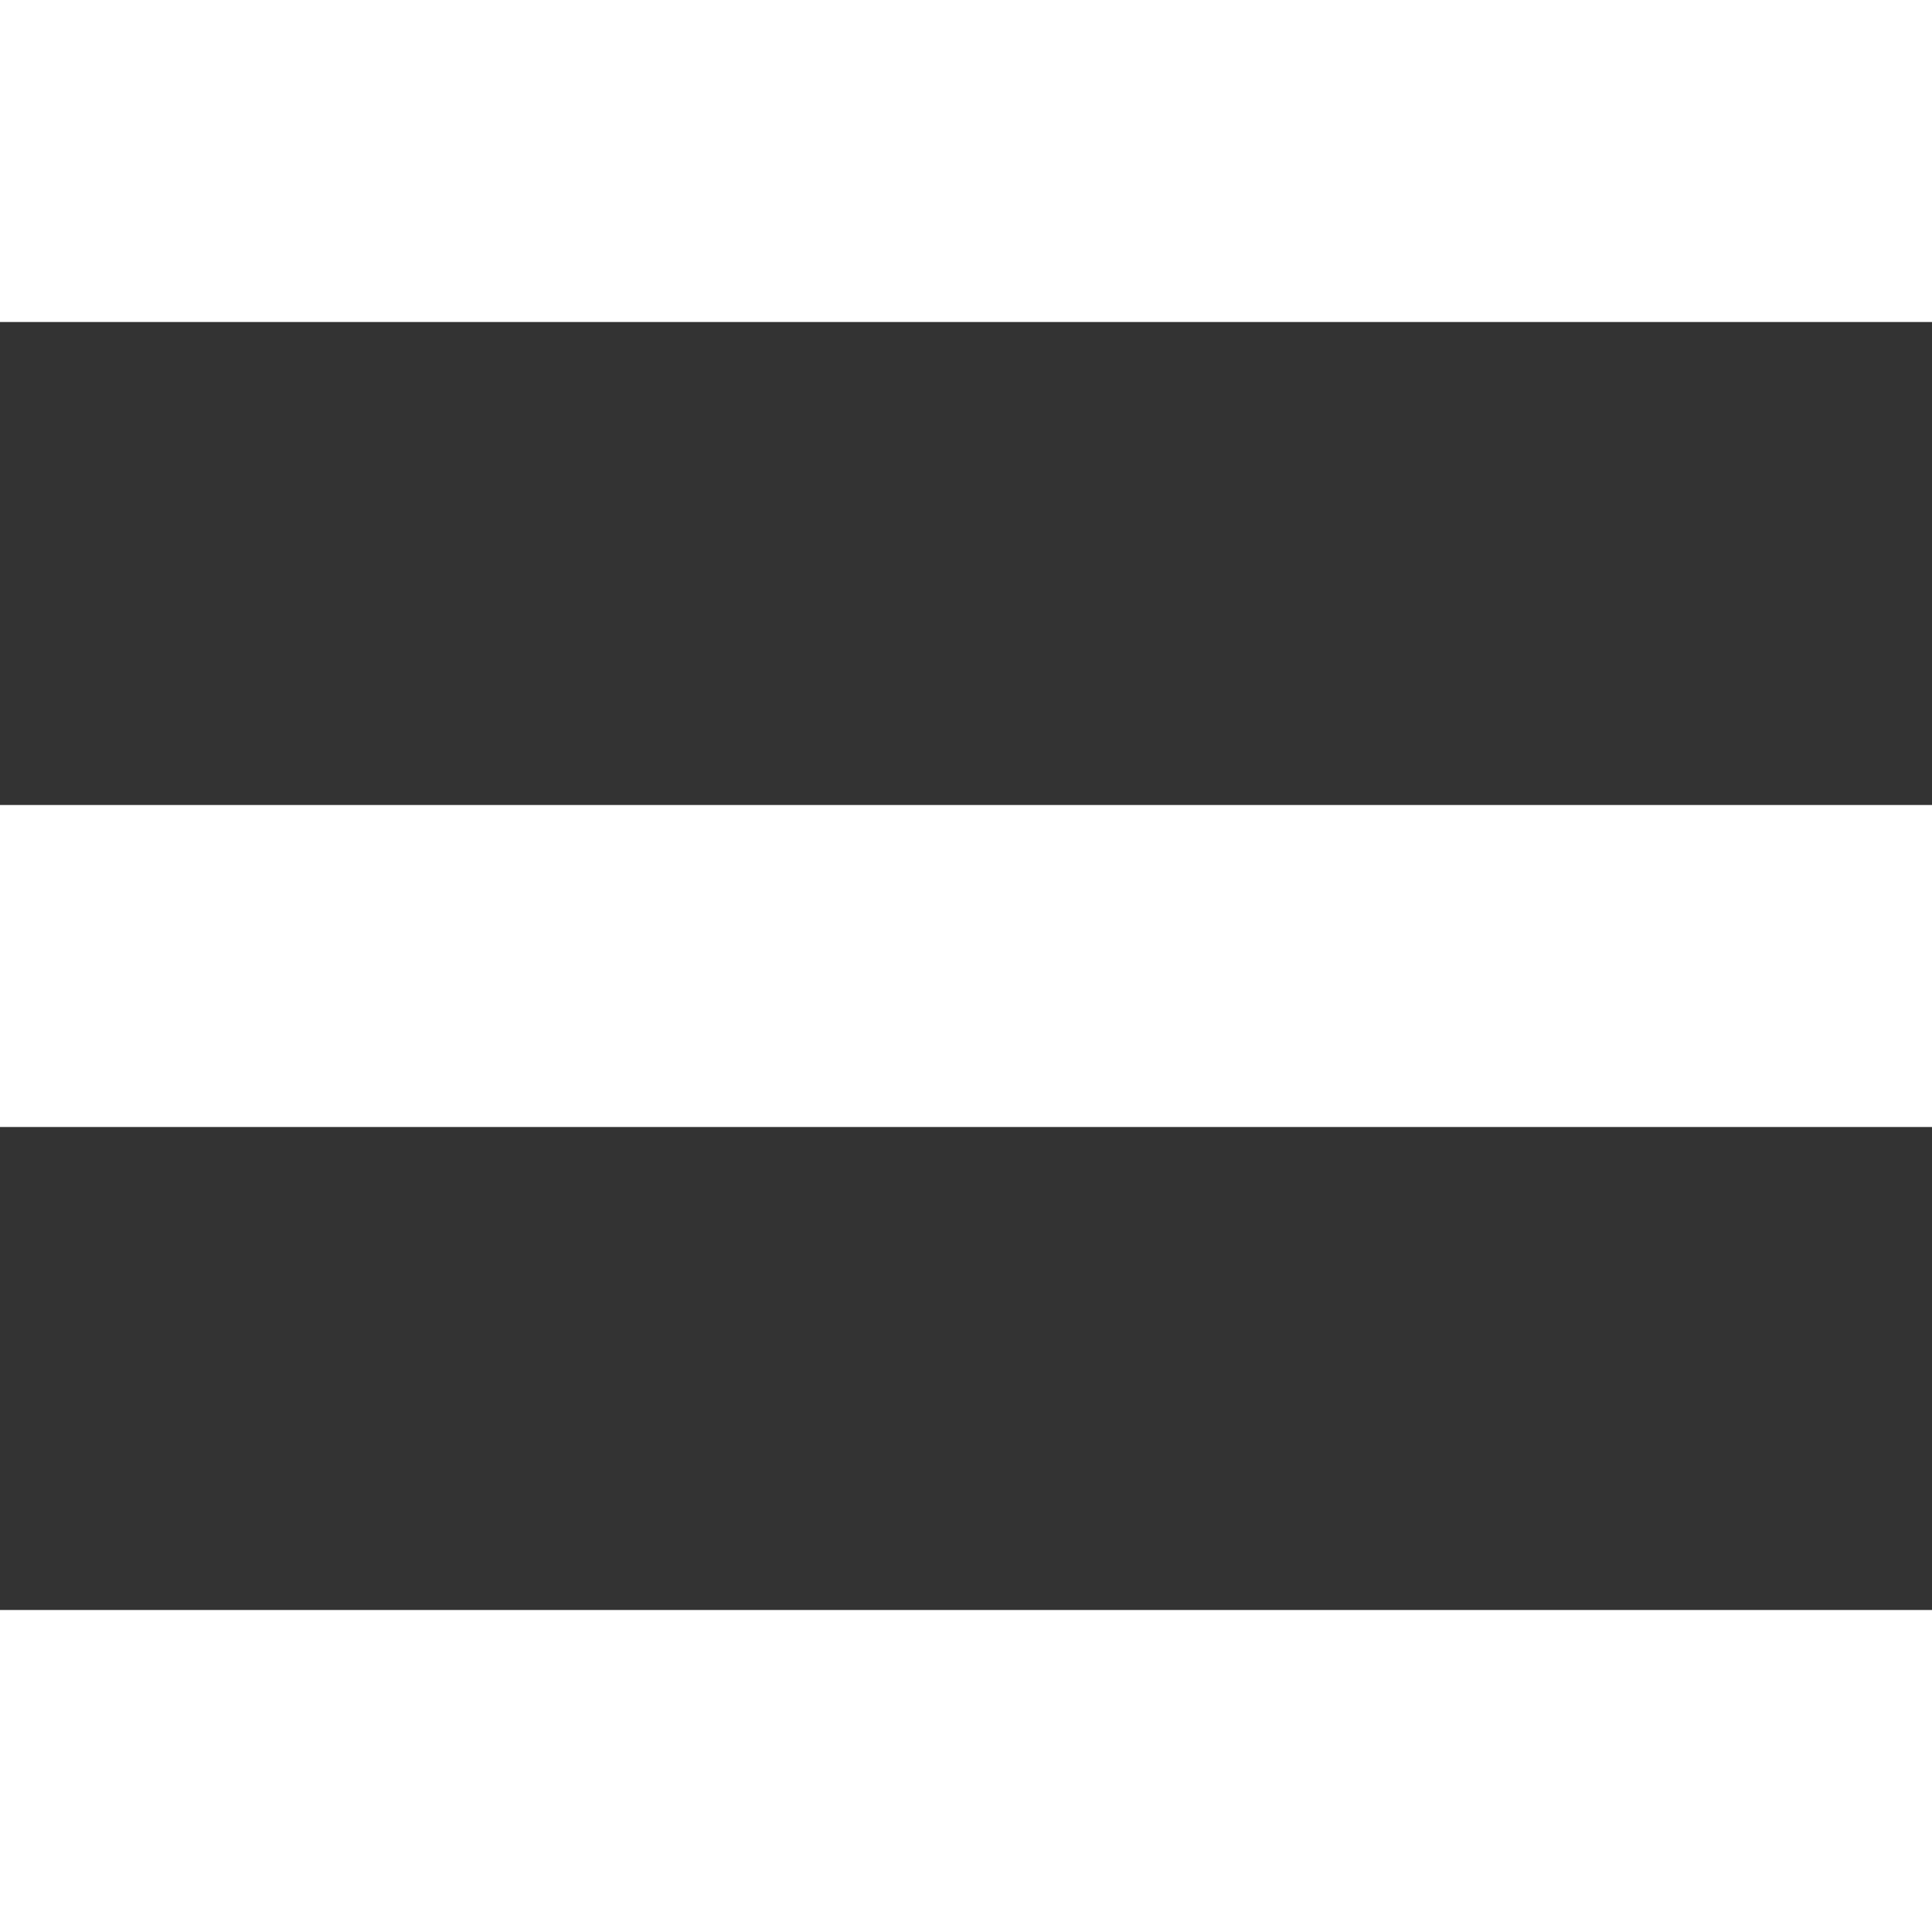
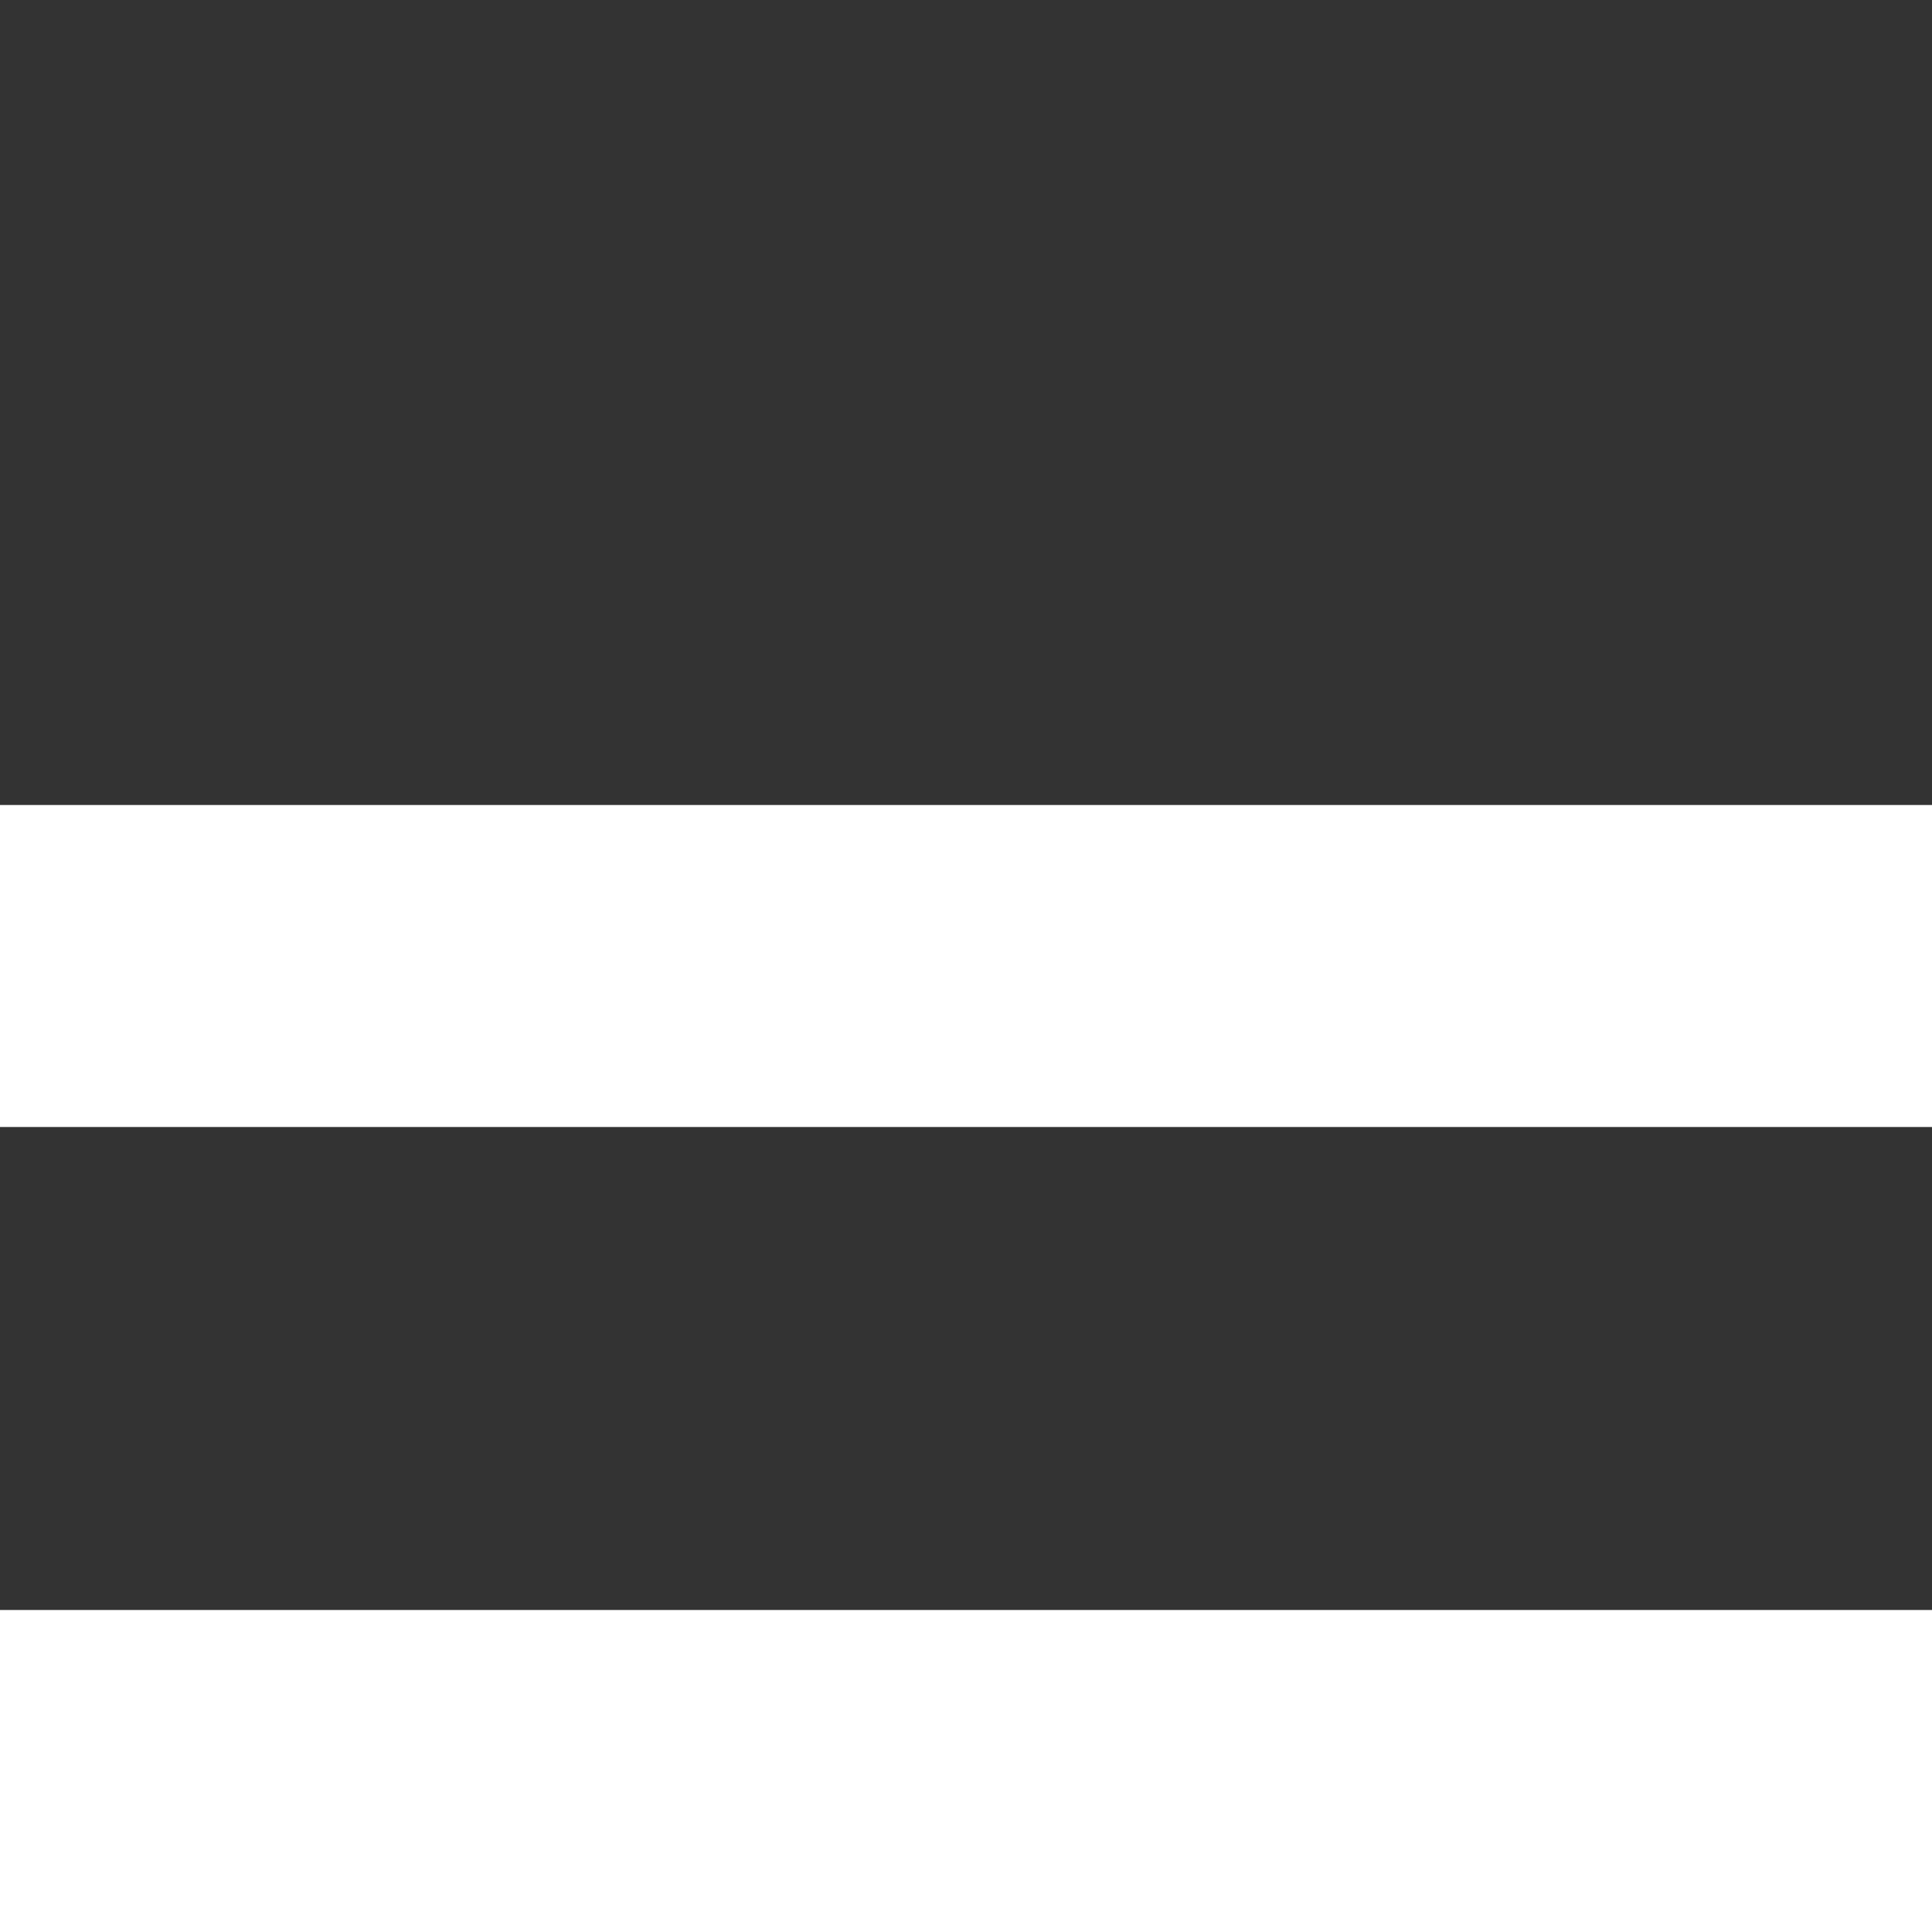
<svg xmlns="http://www.w3.org/2000/svg" width="24" height="24" viewBox="0 0 24 24">
  <rect x="0" y="0" width="24" height="24" fill="#333333" stroke="none" />
  <defs>
    <style>
            .cls-1{fill:#fff}
        </style>
  </defs>
  <g id="Menu" transform="translate(-24 -30)">
-     <path id="Rectangle_58" d="M0 0H24V4H0z" class="cls-1" transform="translate(24 30)" />
    <path id="Rectangle_83" d="M0 0H24V4H0z" class="cls-1" transform="translate(24 50)" />
    <path id="Rectangle_84" d="M0 0H24V4H0z" class="cls-1" transform="translate(24 40)" />
  </g>
</svg>